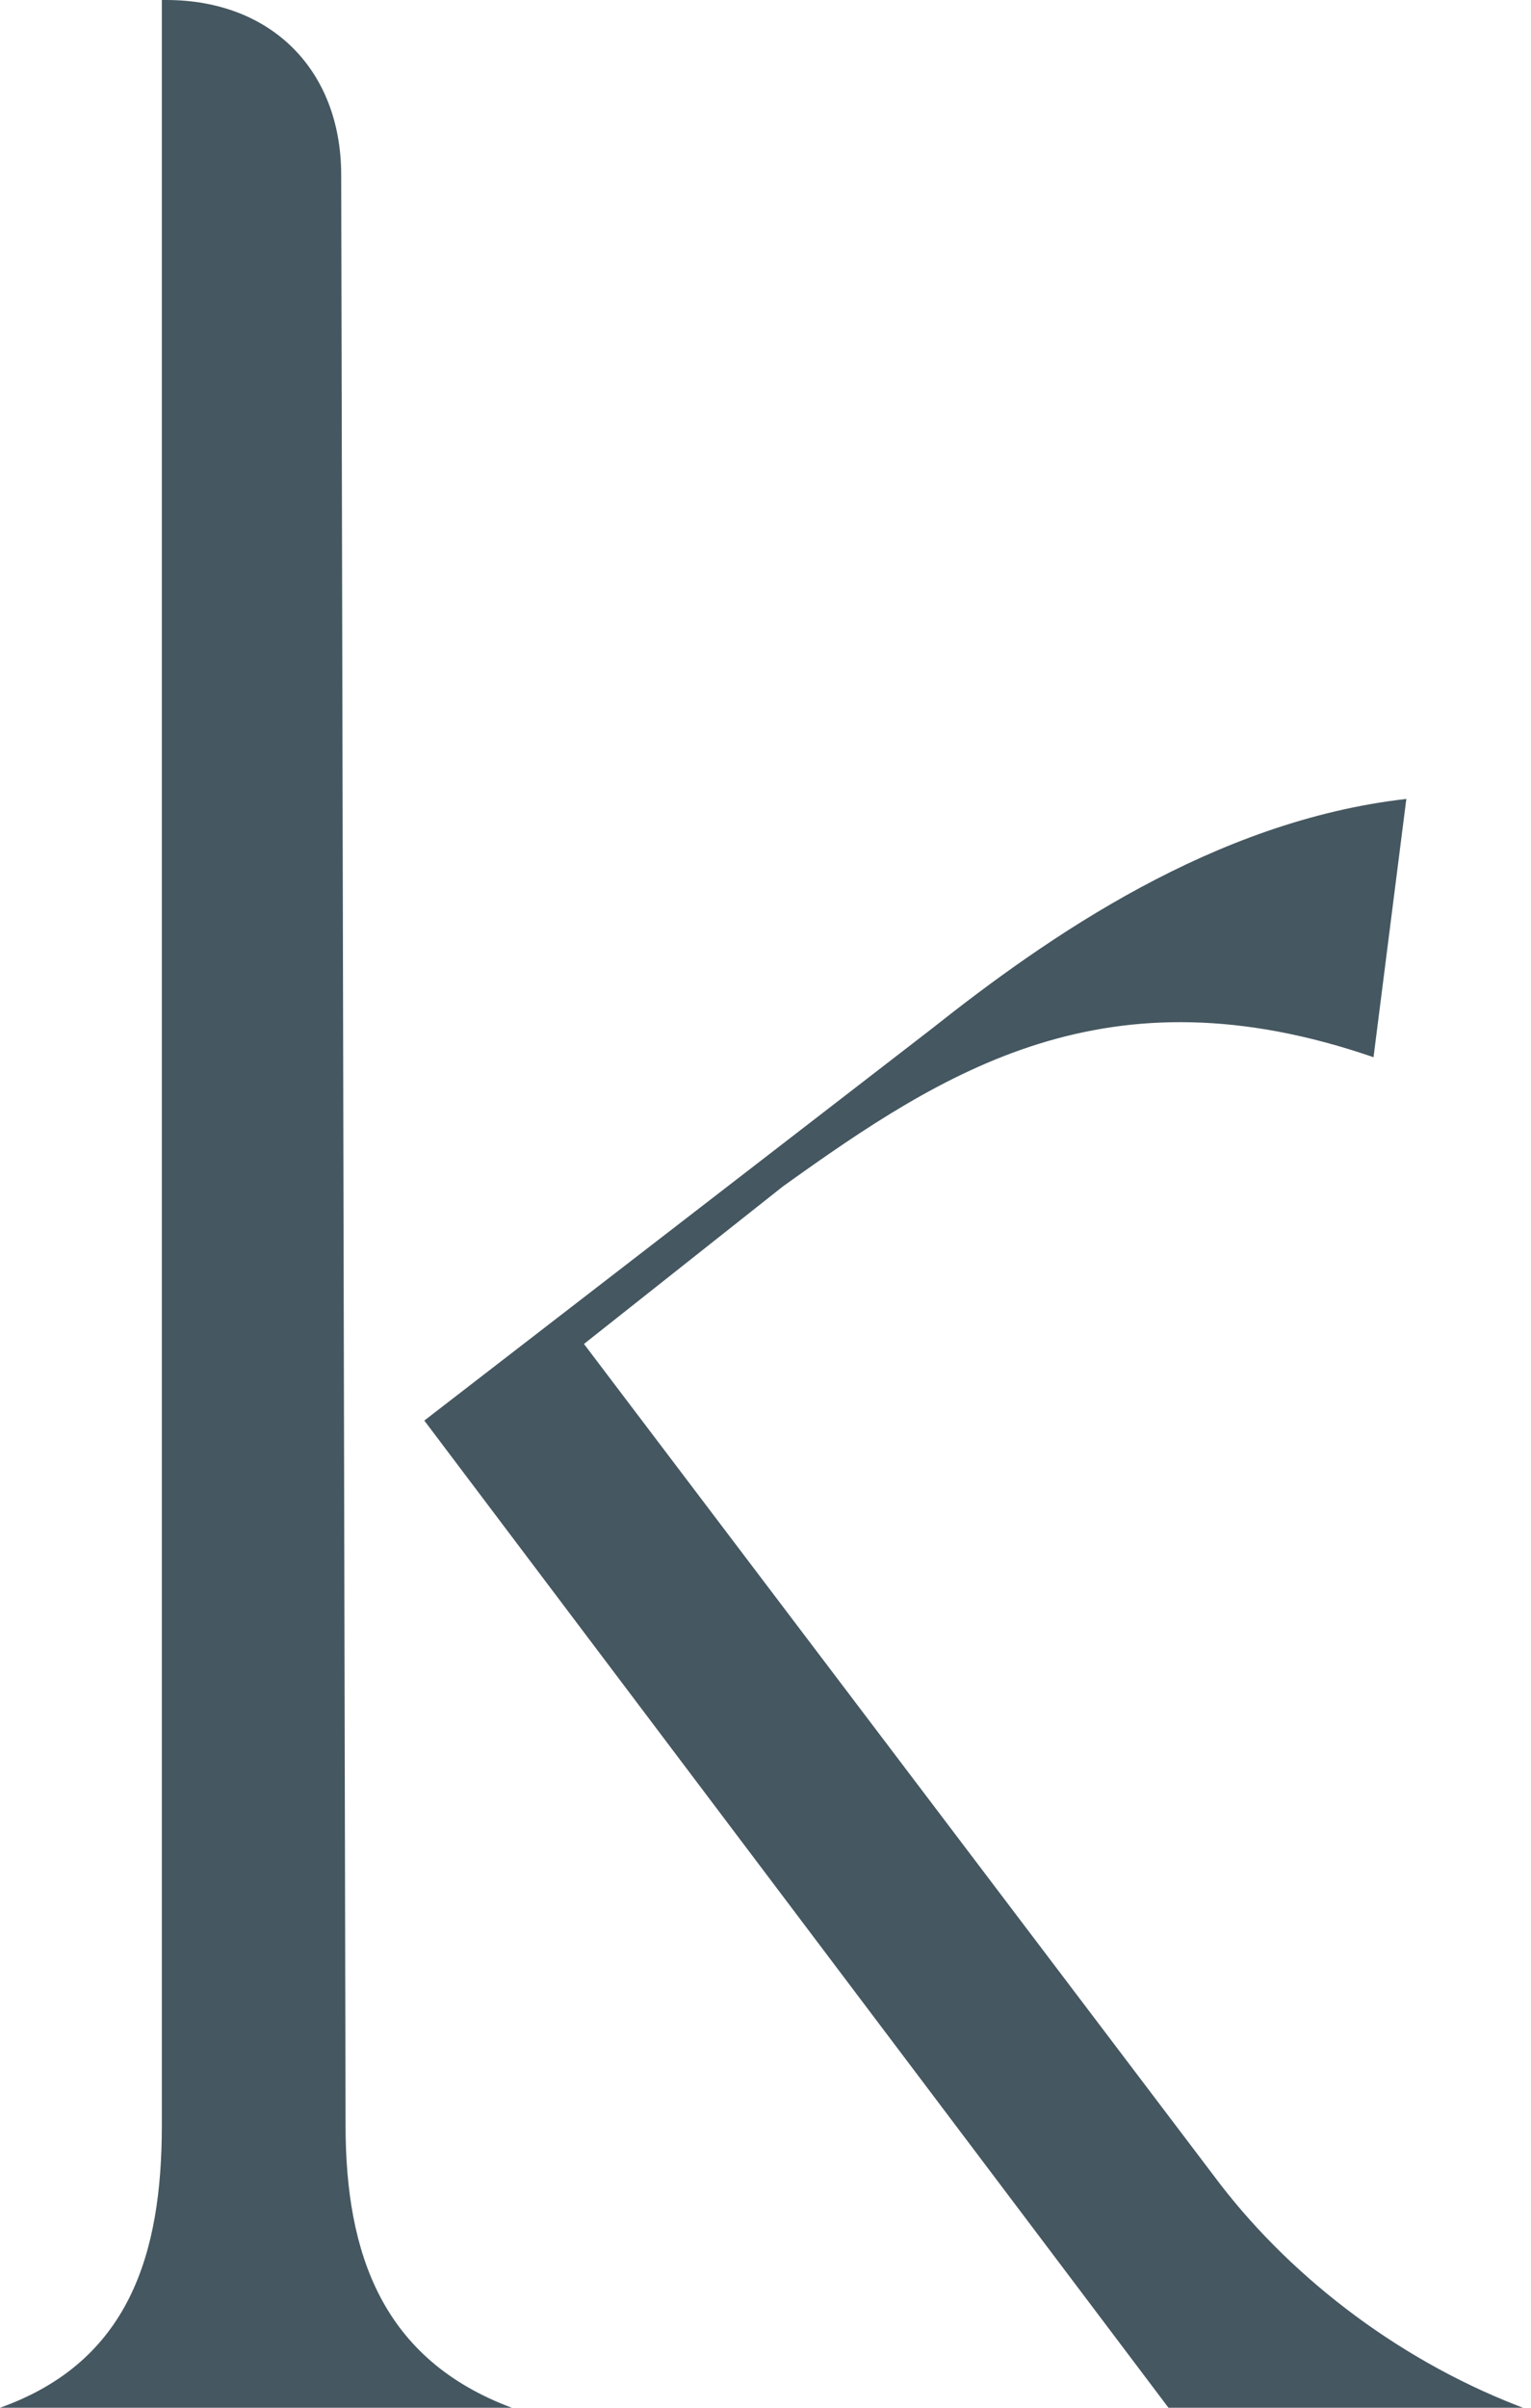
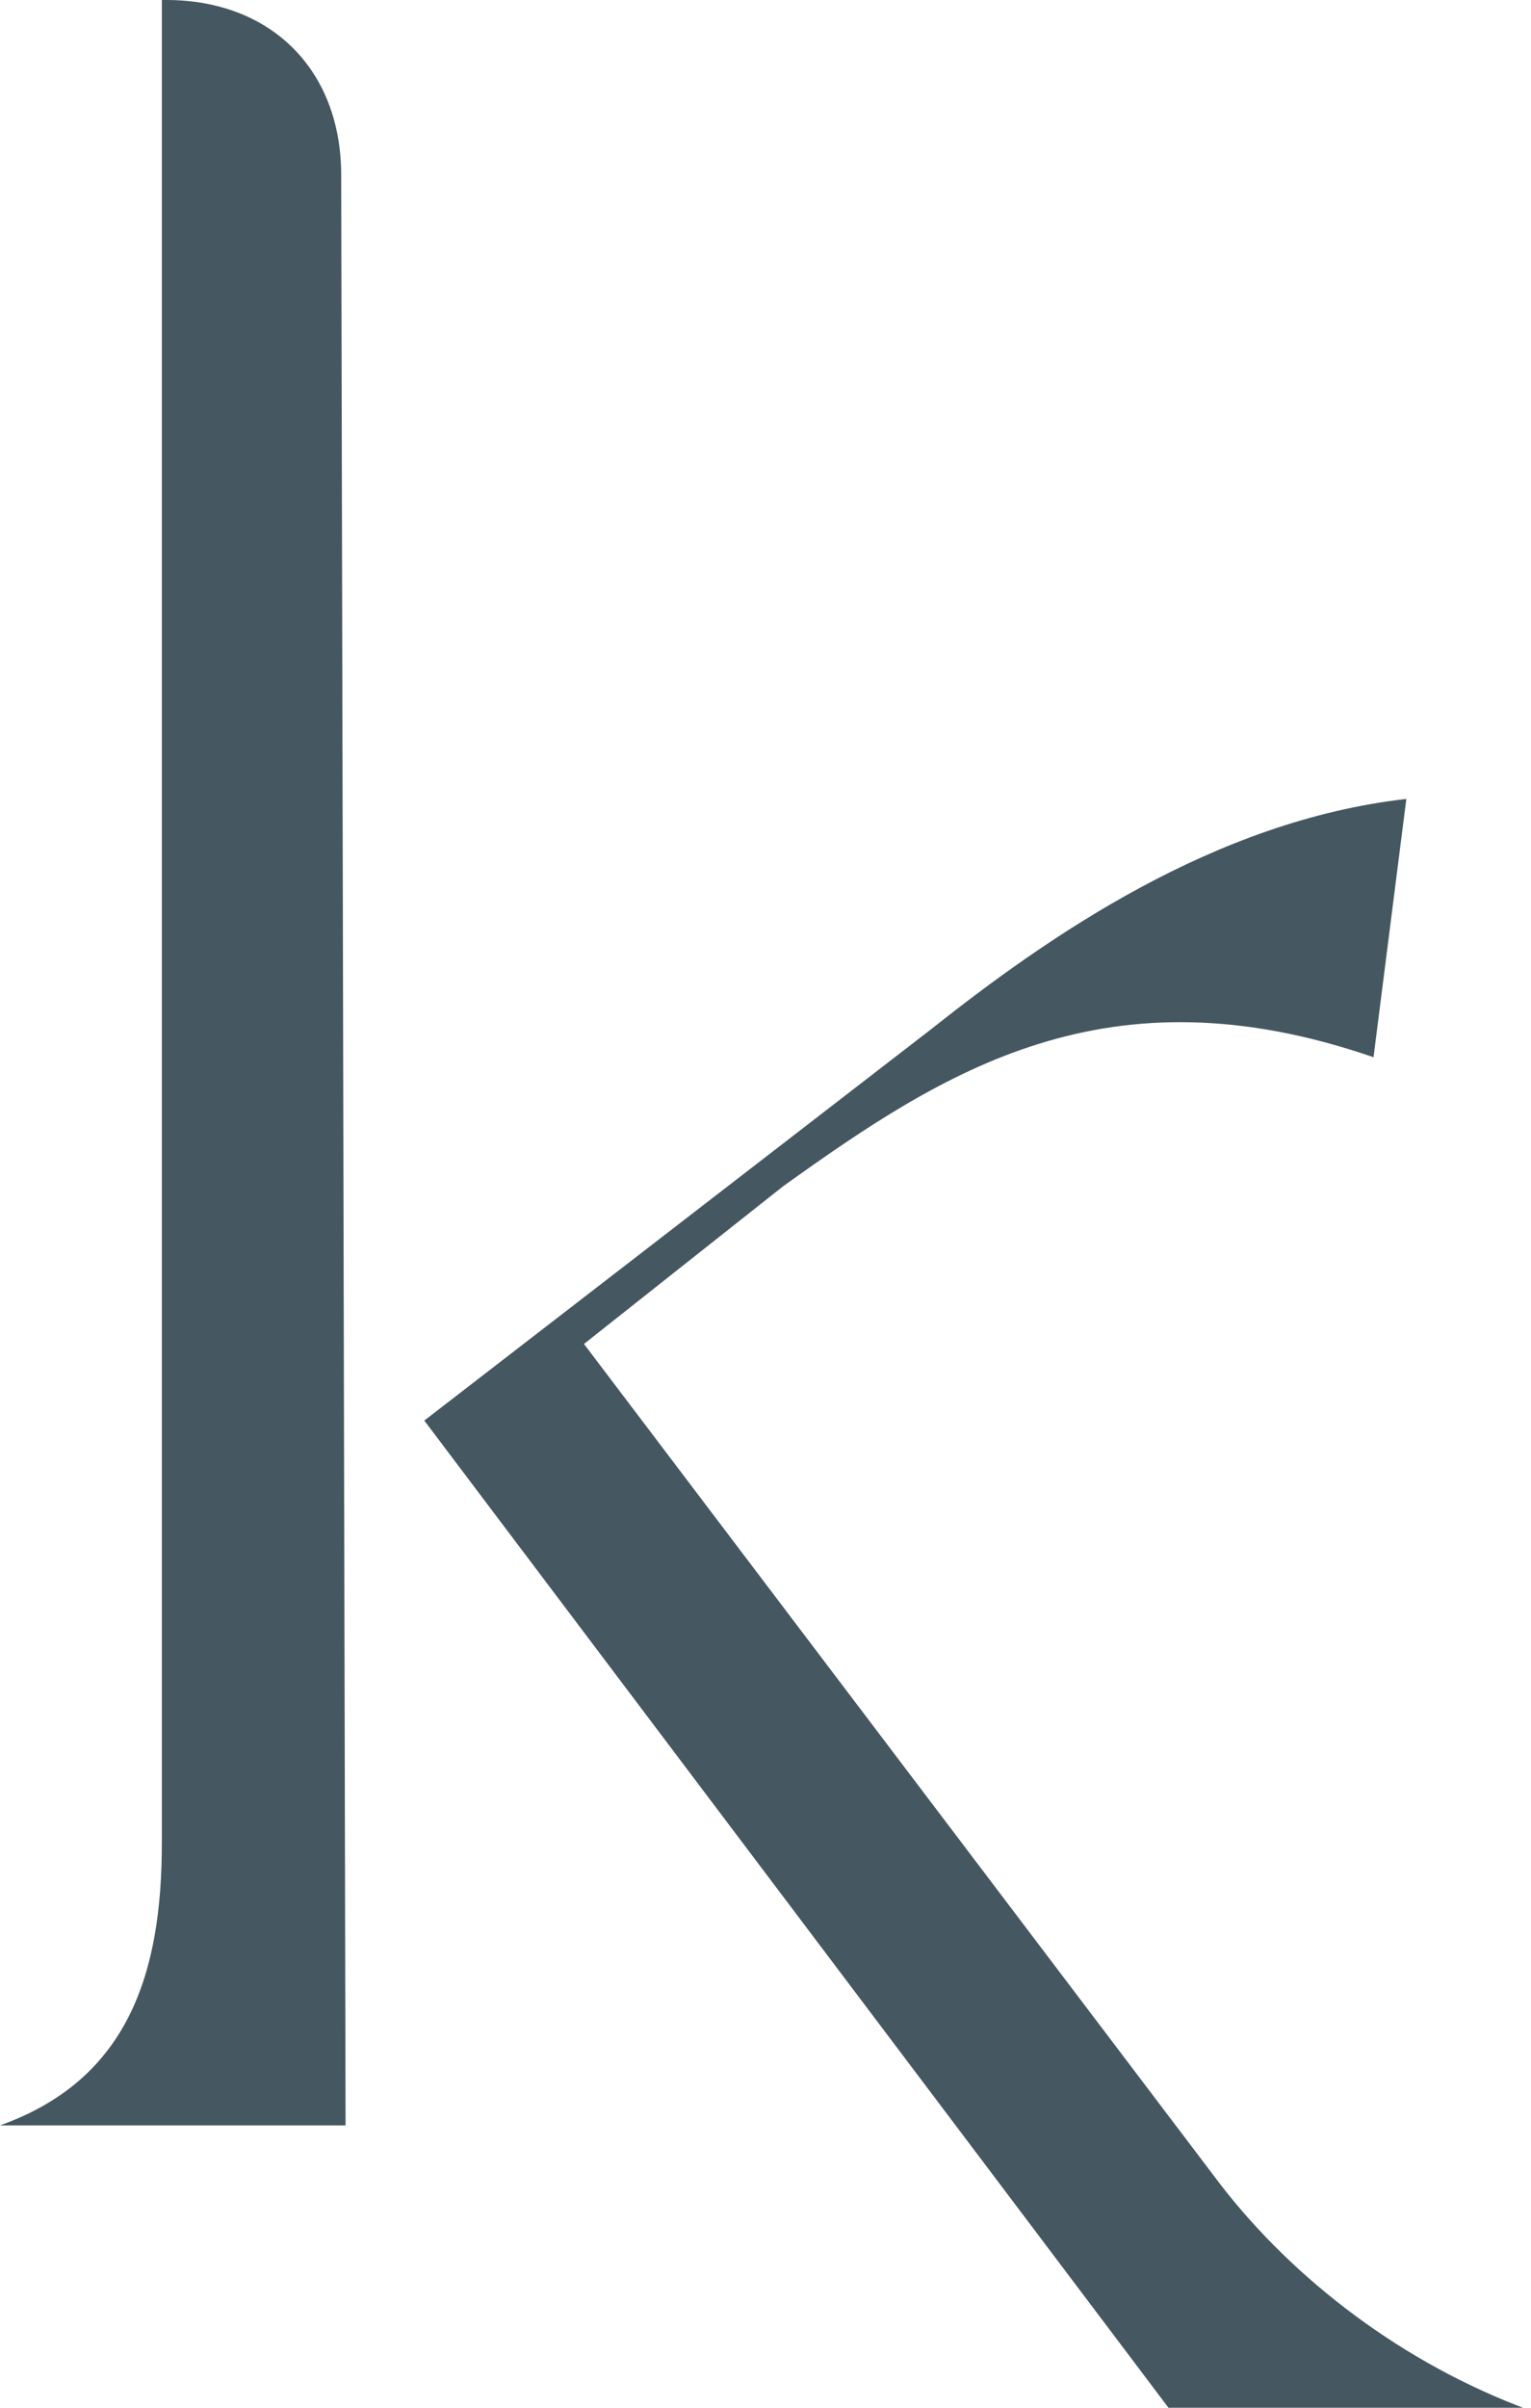
<svg xmlns="http://www.w3.org/2000/svg" version="1.1" id="Layer_1" x="0px" y="0px" viewBox="0 0 70 110" style="enable-background:new 0 0 70 110;" xml:space="preserve">
  <style type="text/css">
	.st0{fill:#455760;}
</style>
  <g>
-     <path class="st0" d="M15.8,97.1c0,5.9,1.7,10.7,7.6,12.9H0c5.9-2.1,7.4-7,7.4-12.9V0h0.2c4.8,0,8,3.2,8,8L15.8,97.1z M42.6,47   c5.3-4.2,12.9-9.5,21.7-10.5l-1.5,11.8c-12.2-4.2-19.6,0.6-27,5.9l-9.1,7.2l29.1,38.4c3.4,4.4,8.4,8.2,14.1,10.3H53.5L19.4,64.9   L42.6,47z" />
+     <path class="st0" d="M15.8,97.1H0c5.9-2.1,7.4-7,7.4-12.9V0h0.2c4.8,0,8,3.2,8,8L15.8,97.1z M42.6,47   c5.3-4.2,12.9-9.5,21.7-10.5l-1.5,11.8c-12.2-4.2-19.6,0.6-27,5.9l-9.1,7.2l29.1,38.4c3.4,4.4,8.4,8.2,14.1,10.3H53.5L19.4,64.9   L42.6,47z" />
  </g>
</svg>